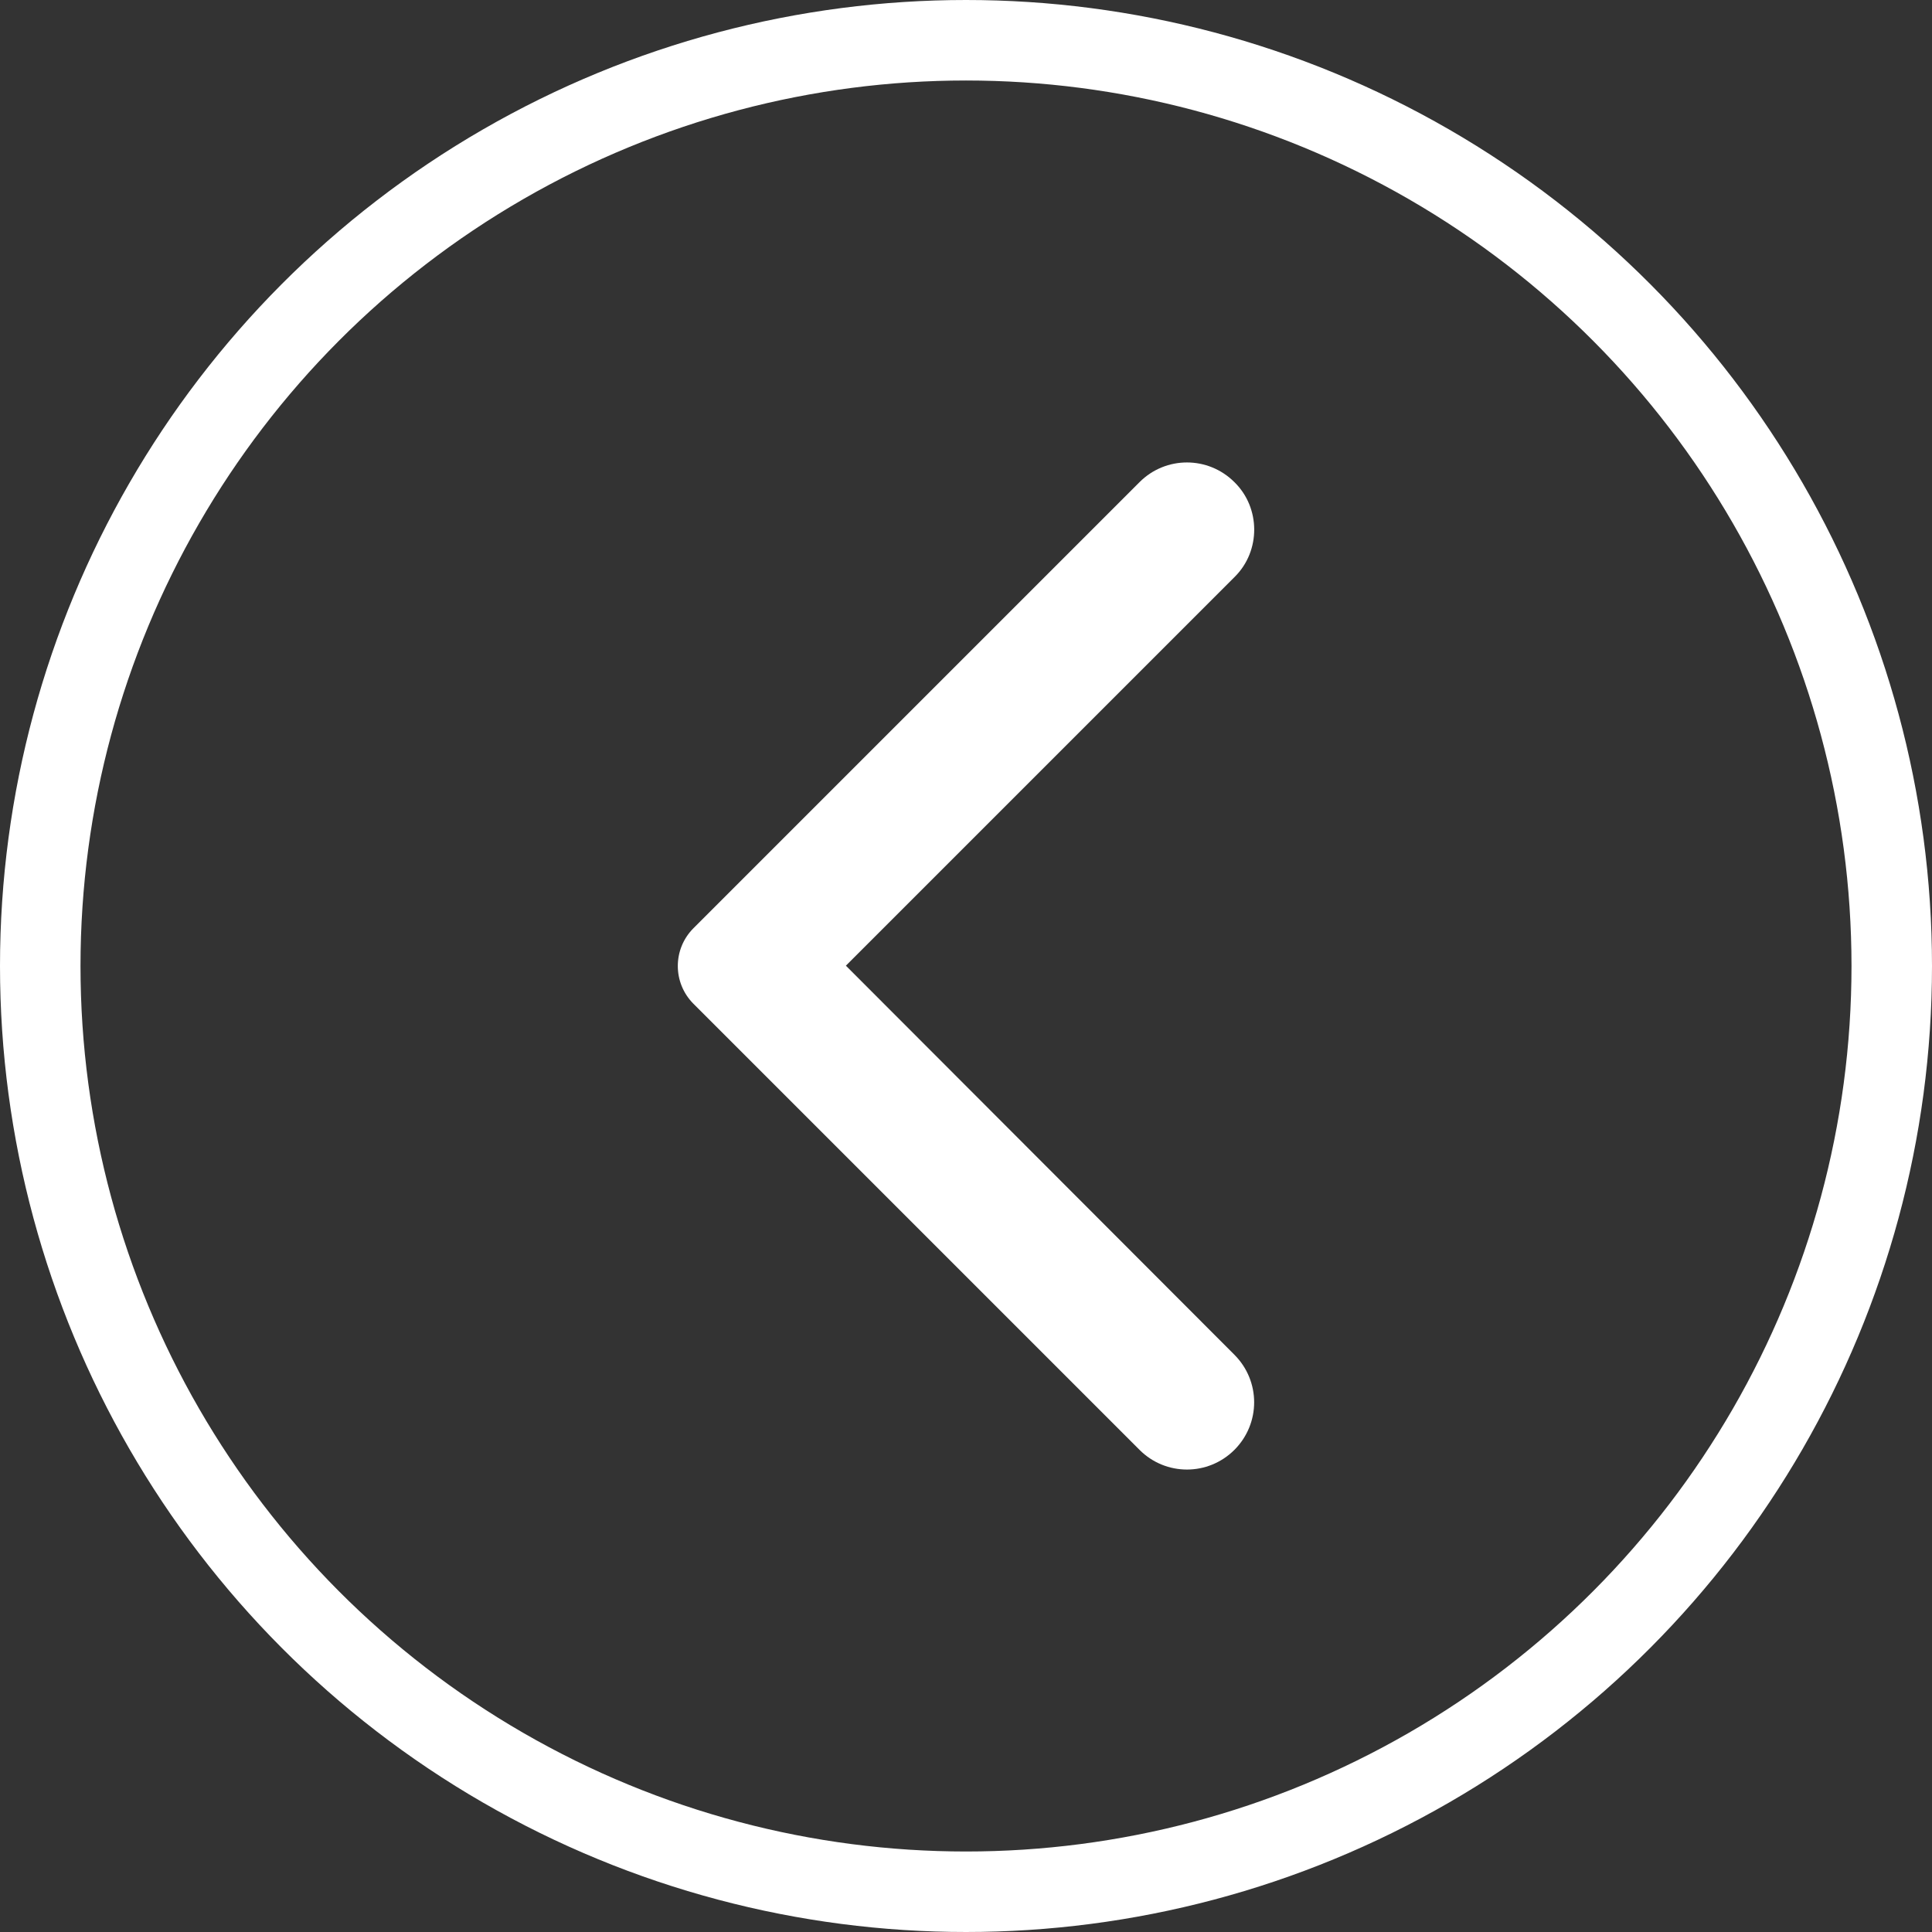
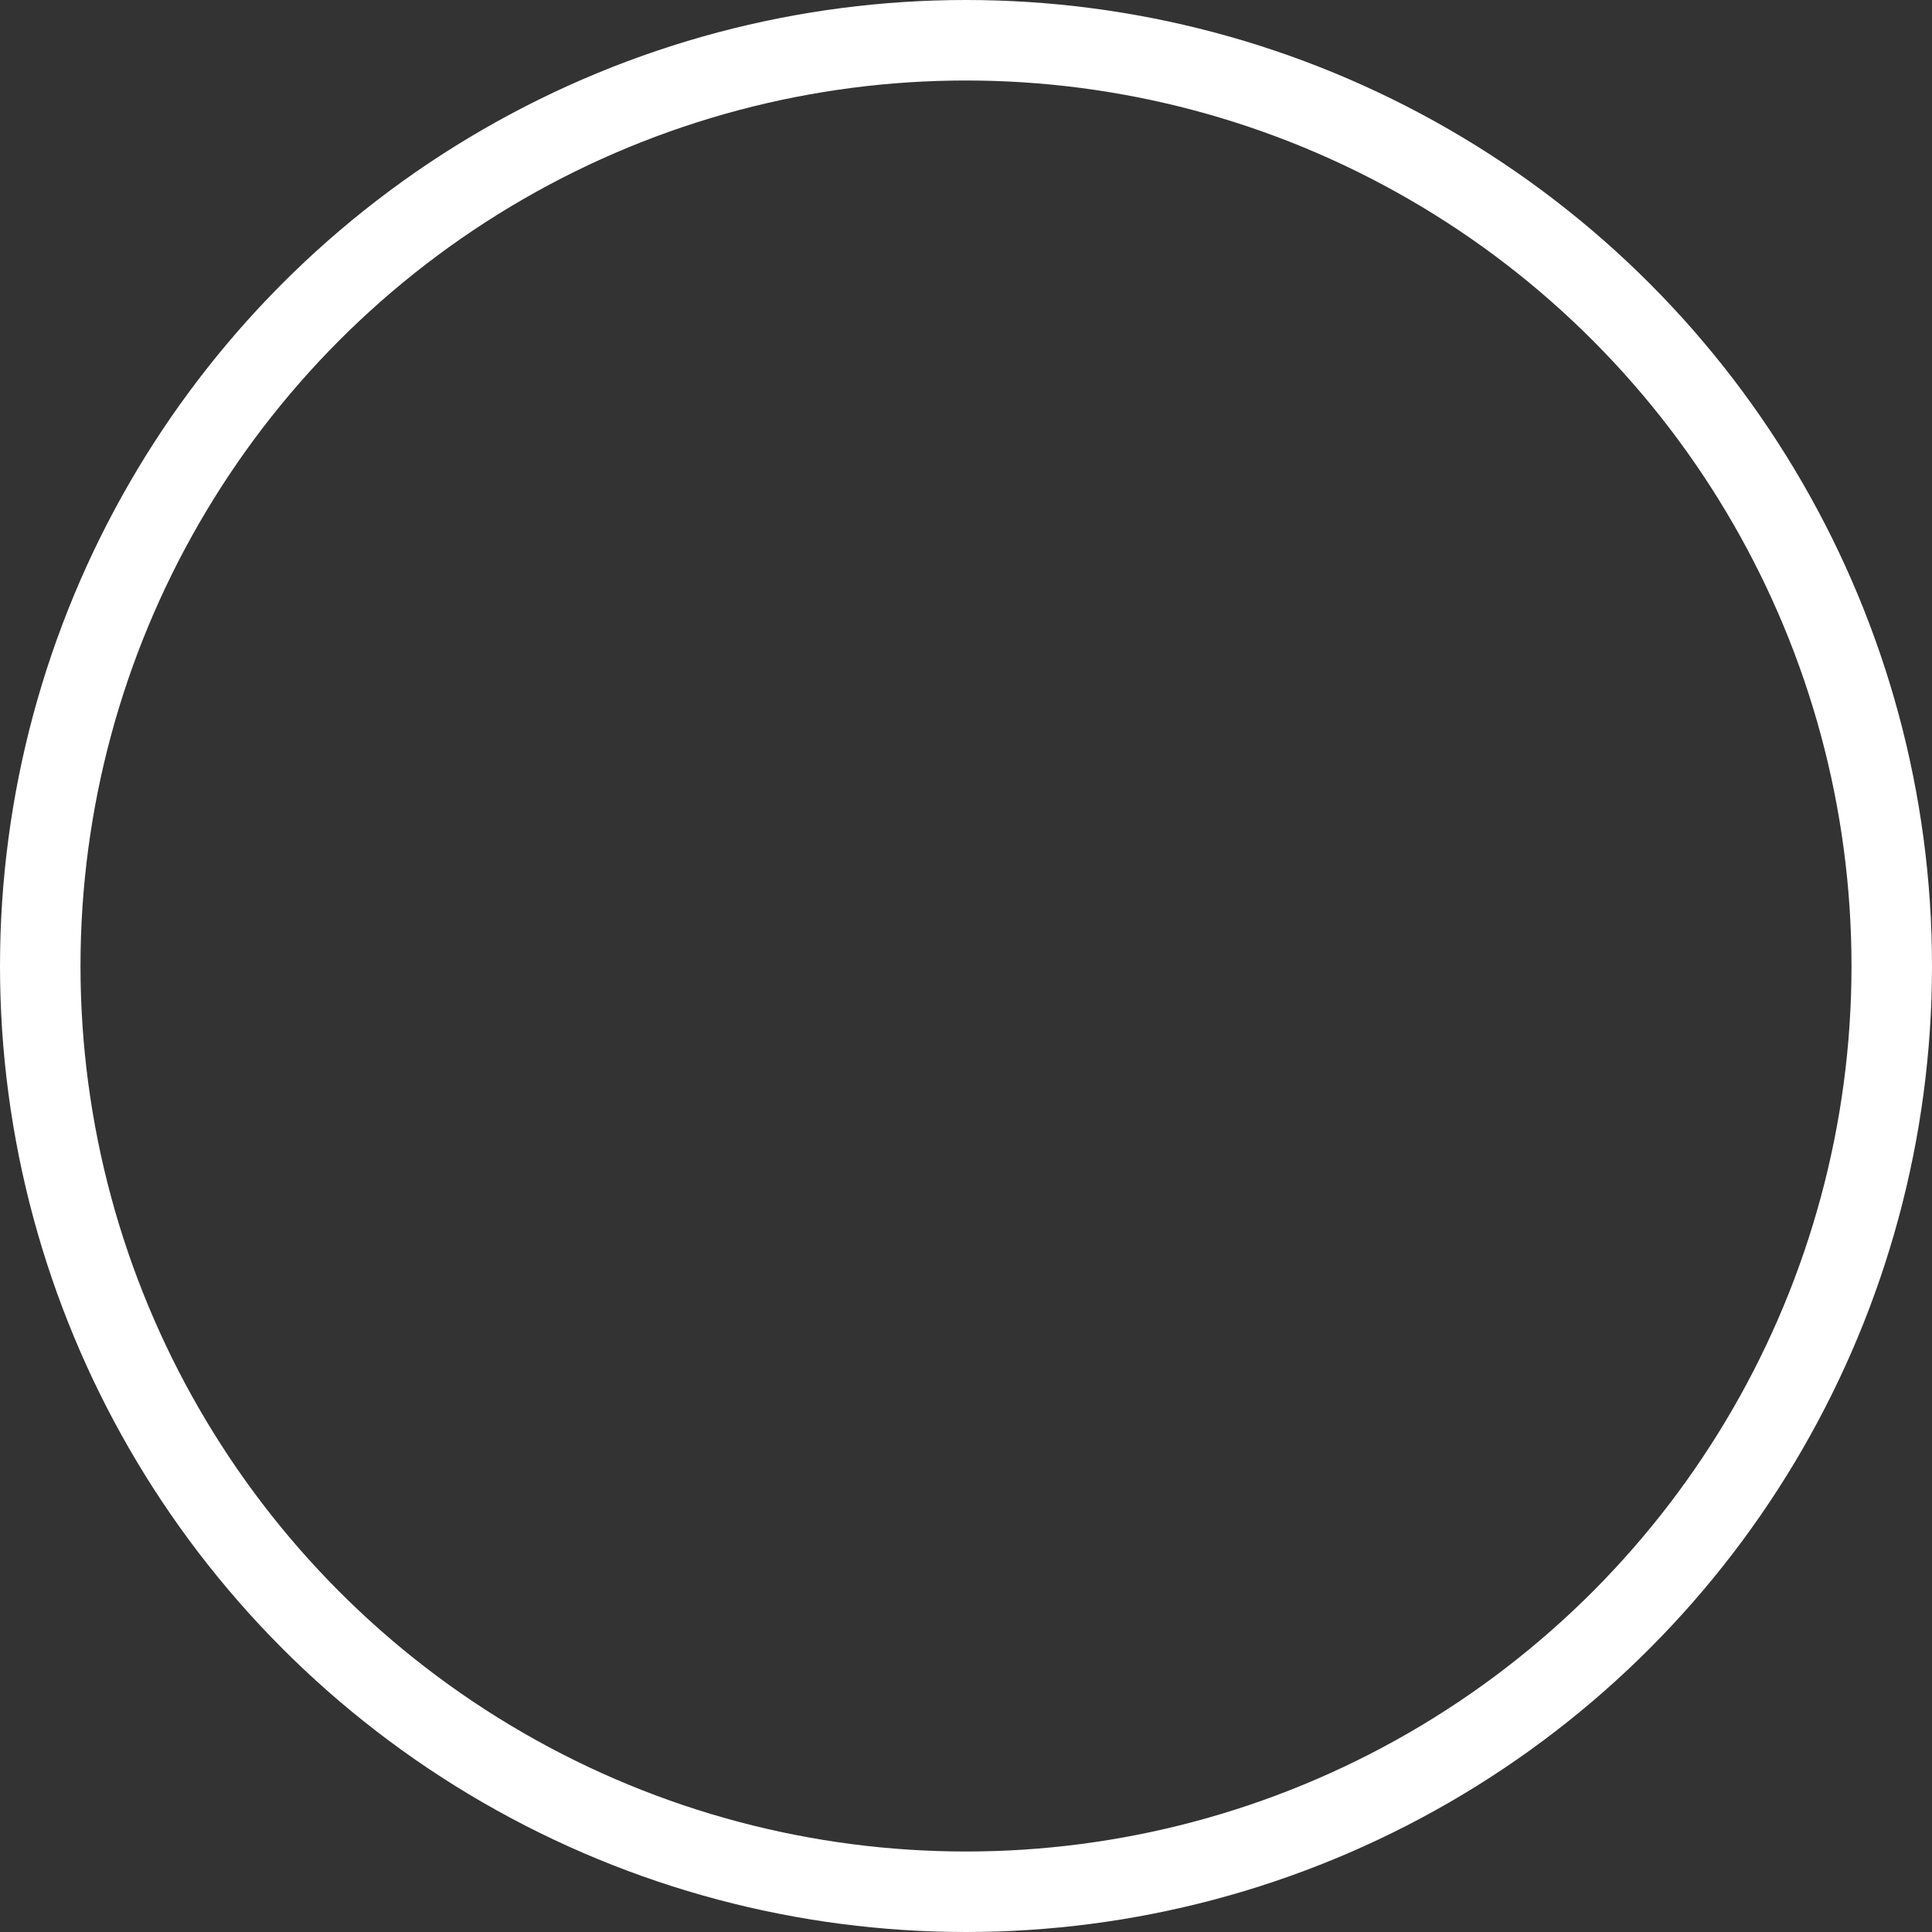
<svg xmlns="http://www.w3.org/2000/svg" width="24" height="24" viewBox="0 0 24 24" fill="none">
  <rect x="0" y="0" width="24" height="24" fill="#333333" stroke="none" />
-   <path d="M15.335 5.99C15.008 5.663 14.481 5.663 14.155 5.99L8.615 11.53C8.355 11.79 8.355 12.21 8.615 12.47L14.155 18.01C14.481 18.337 15.008 18.337 15.335 18.01C15.661 17.683 15.661 17.157 15.335 16.83L10.508 11.996L15.341 7.163C15.661 6.843 15.661 6.31 15.335 5.99Z" fill="#FFFFFF" />
  <circle cx="12" cy="12" r="11.5" transform="rotate(-180 12 12)" stroke="#FFFFFF" />
</svg>